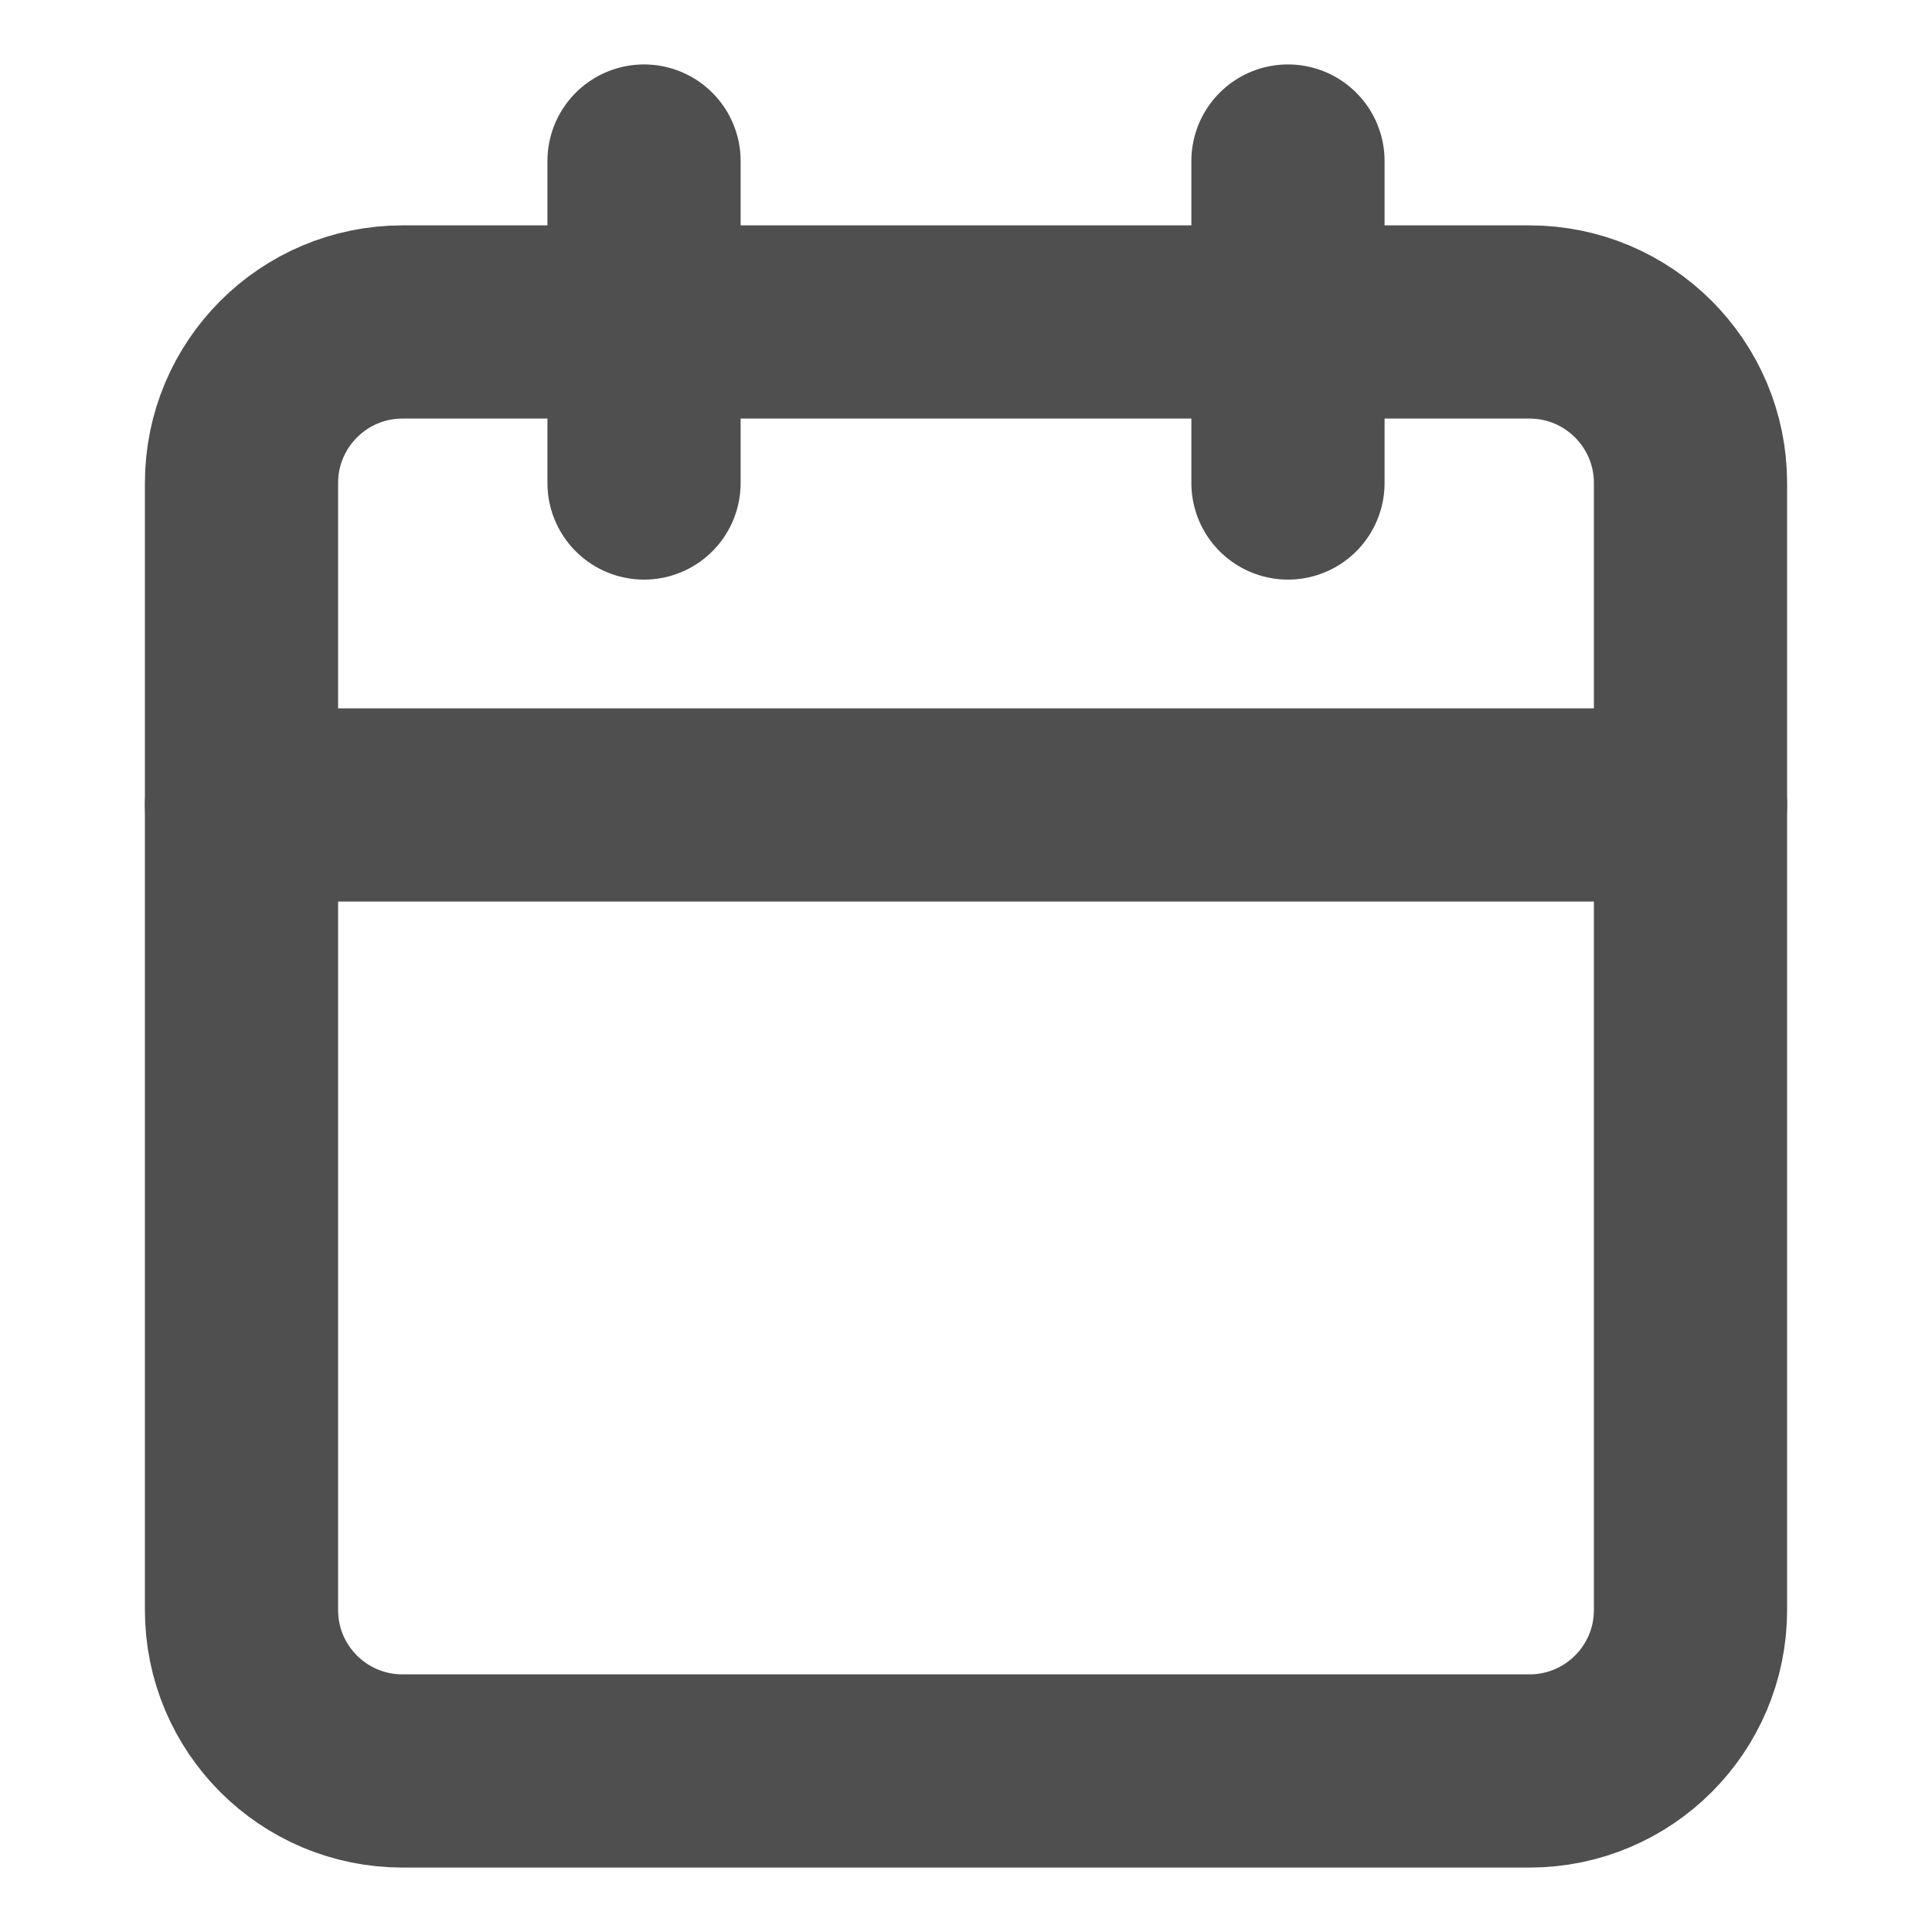
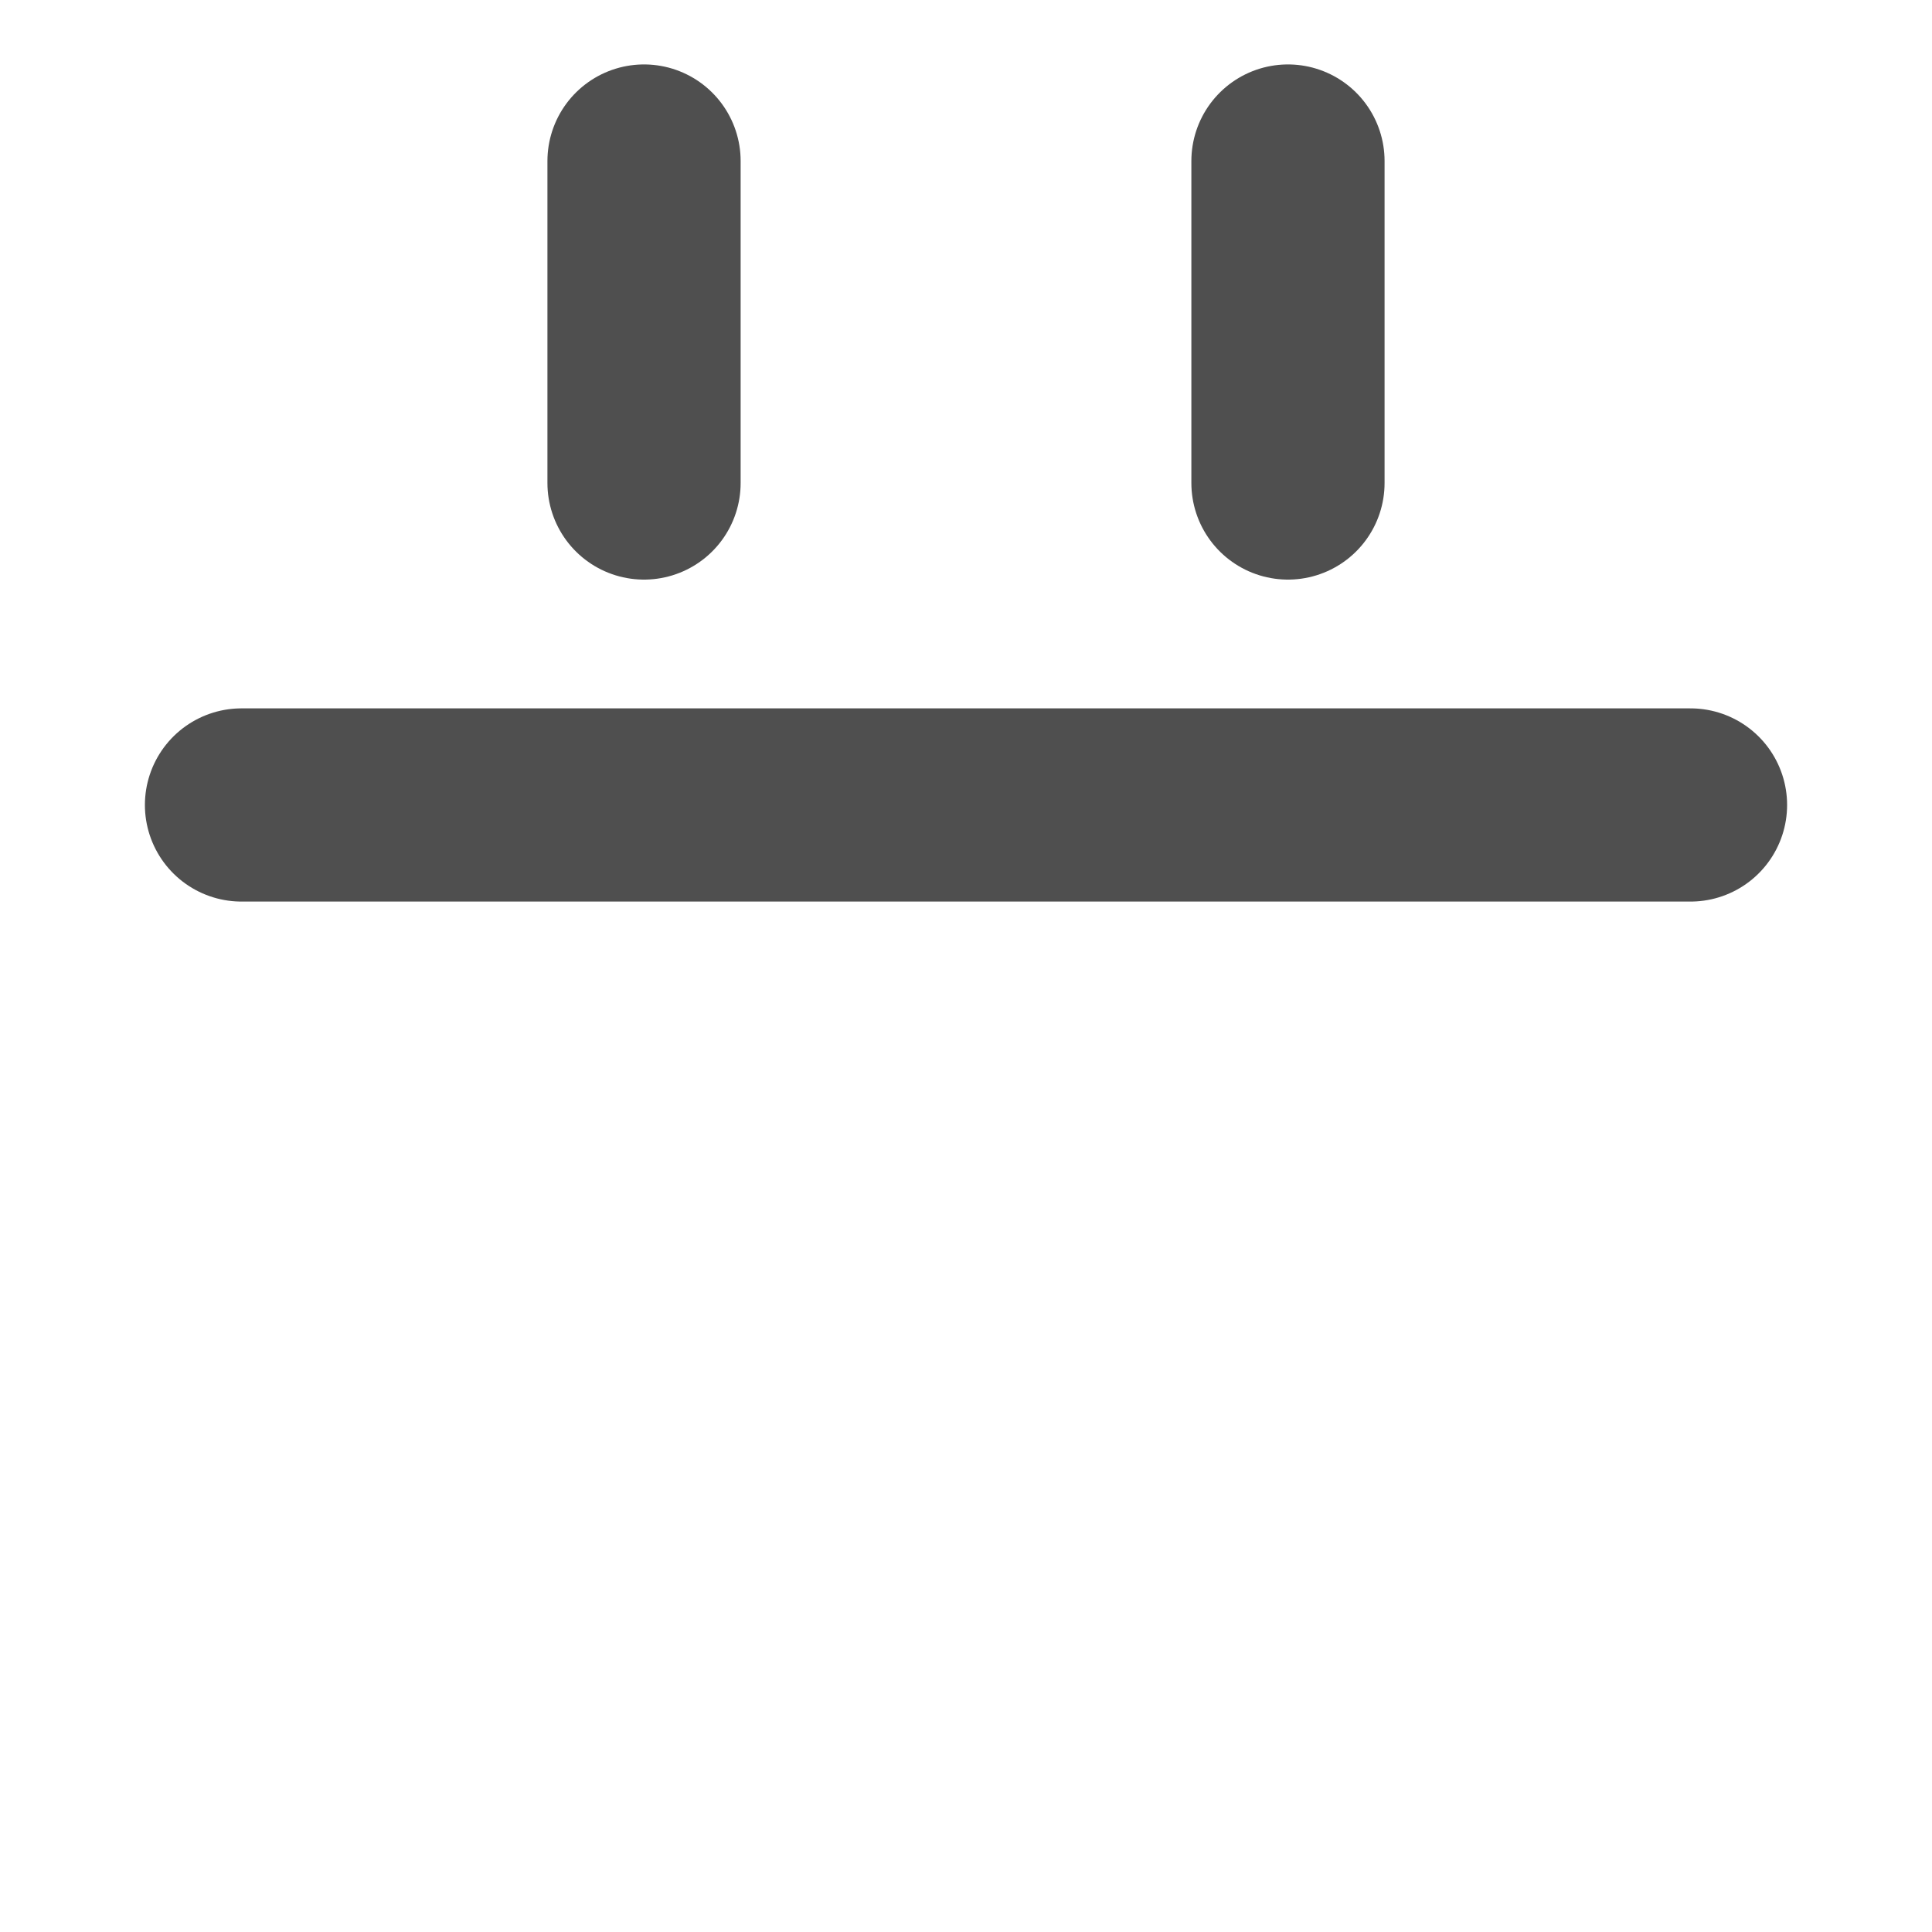
<svg xmlns="http://www.w3.org/2000/svg" width="20" height="20" viewBox="0 0 20 20" fill="none">
-   <path d="M15.833 3.333H4.167C3.246 3.333 2.5 4.08 2.5 5V16.667C2.5 17.587 3.246 18.333 4.167 18.333H15.833C16.754 18.333 17.5 17.587 17.5 16.667V5C17.5 4.08 16.754 3.333 15.833 3.333Z" stroke="#4F4F4F" stroke-width="2" stroke-linecap="round" stroke-linejoin="round" />
  <path d="M2.5 8.333H17.5" stroke="#4F4F4F" stroke-width="2" stroke-linecap="round" stroke-linejoin="round" />
  <path d="M13.333 1.667V5" stroke="#4F4F4F" stroke-width="2" stroke-linecap="round" stroke-linejoin="round" />
  <path d="M6.667 1.667V5" stroke="#4F4F4F" stroke-width="2" stroke-linecap="round" stroke-linejoin="round" />
</svg>